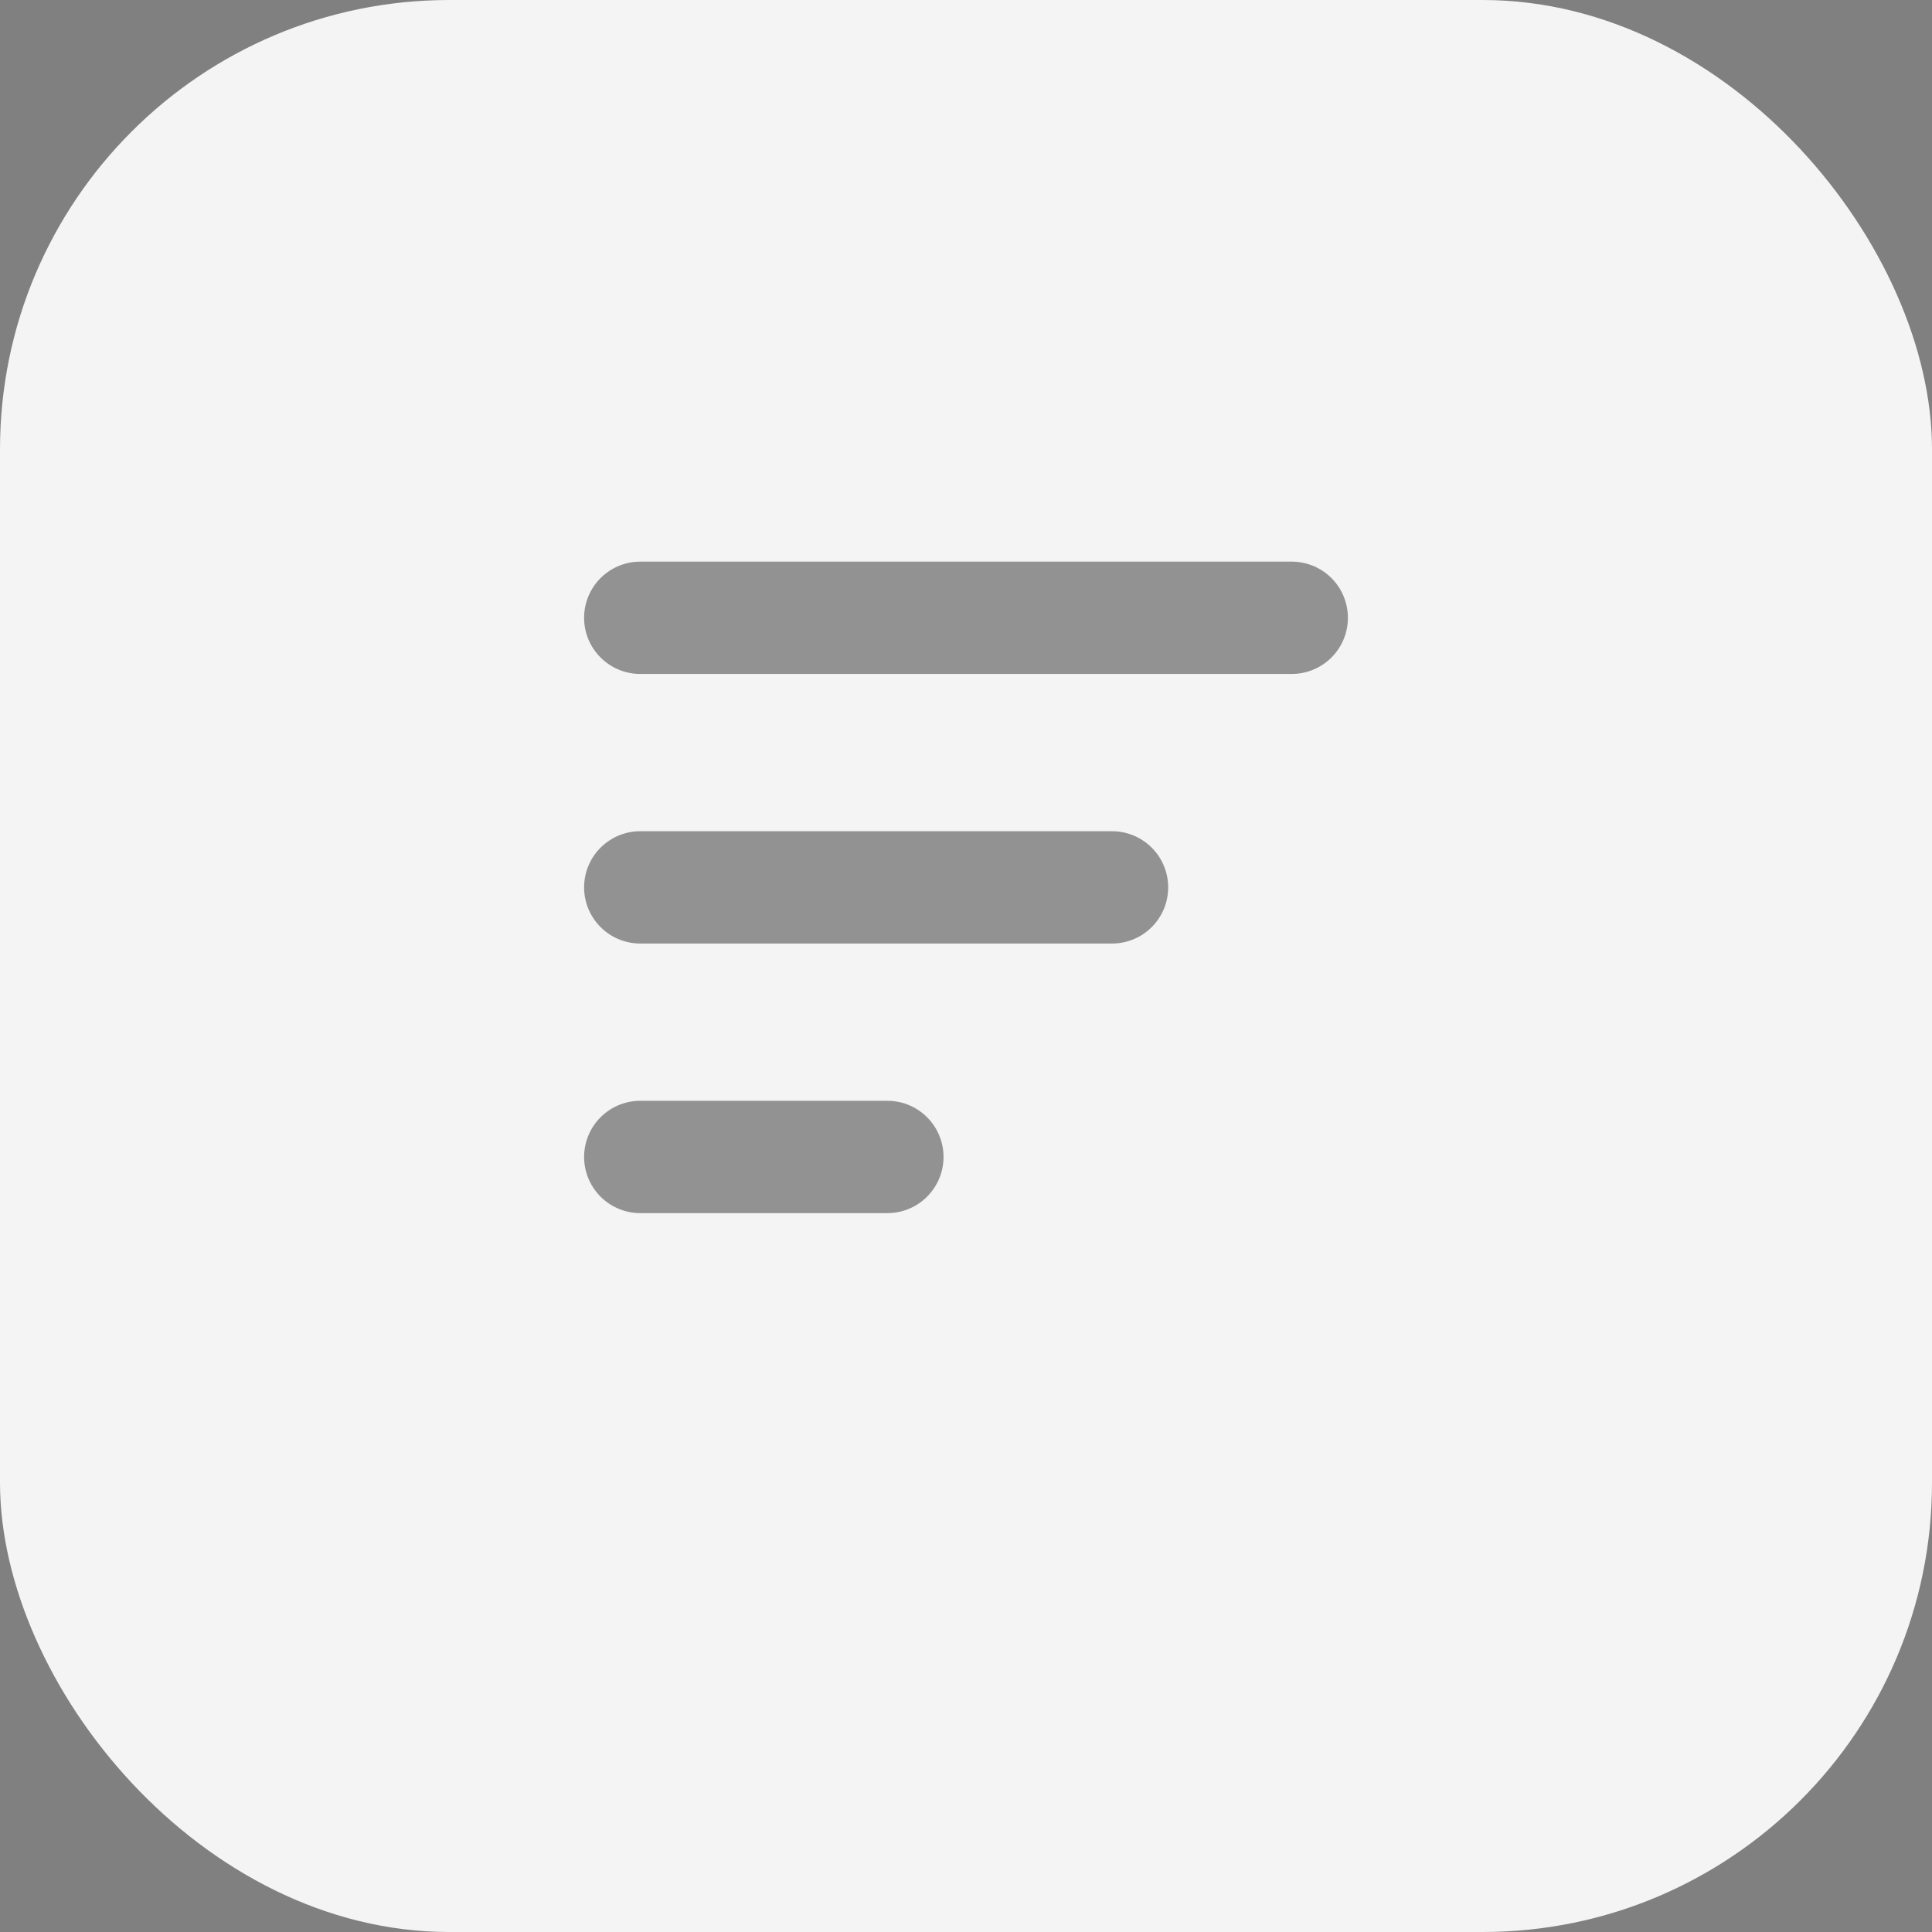
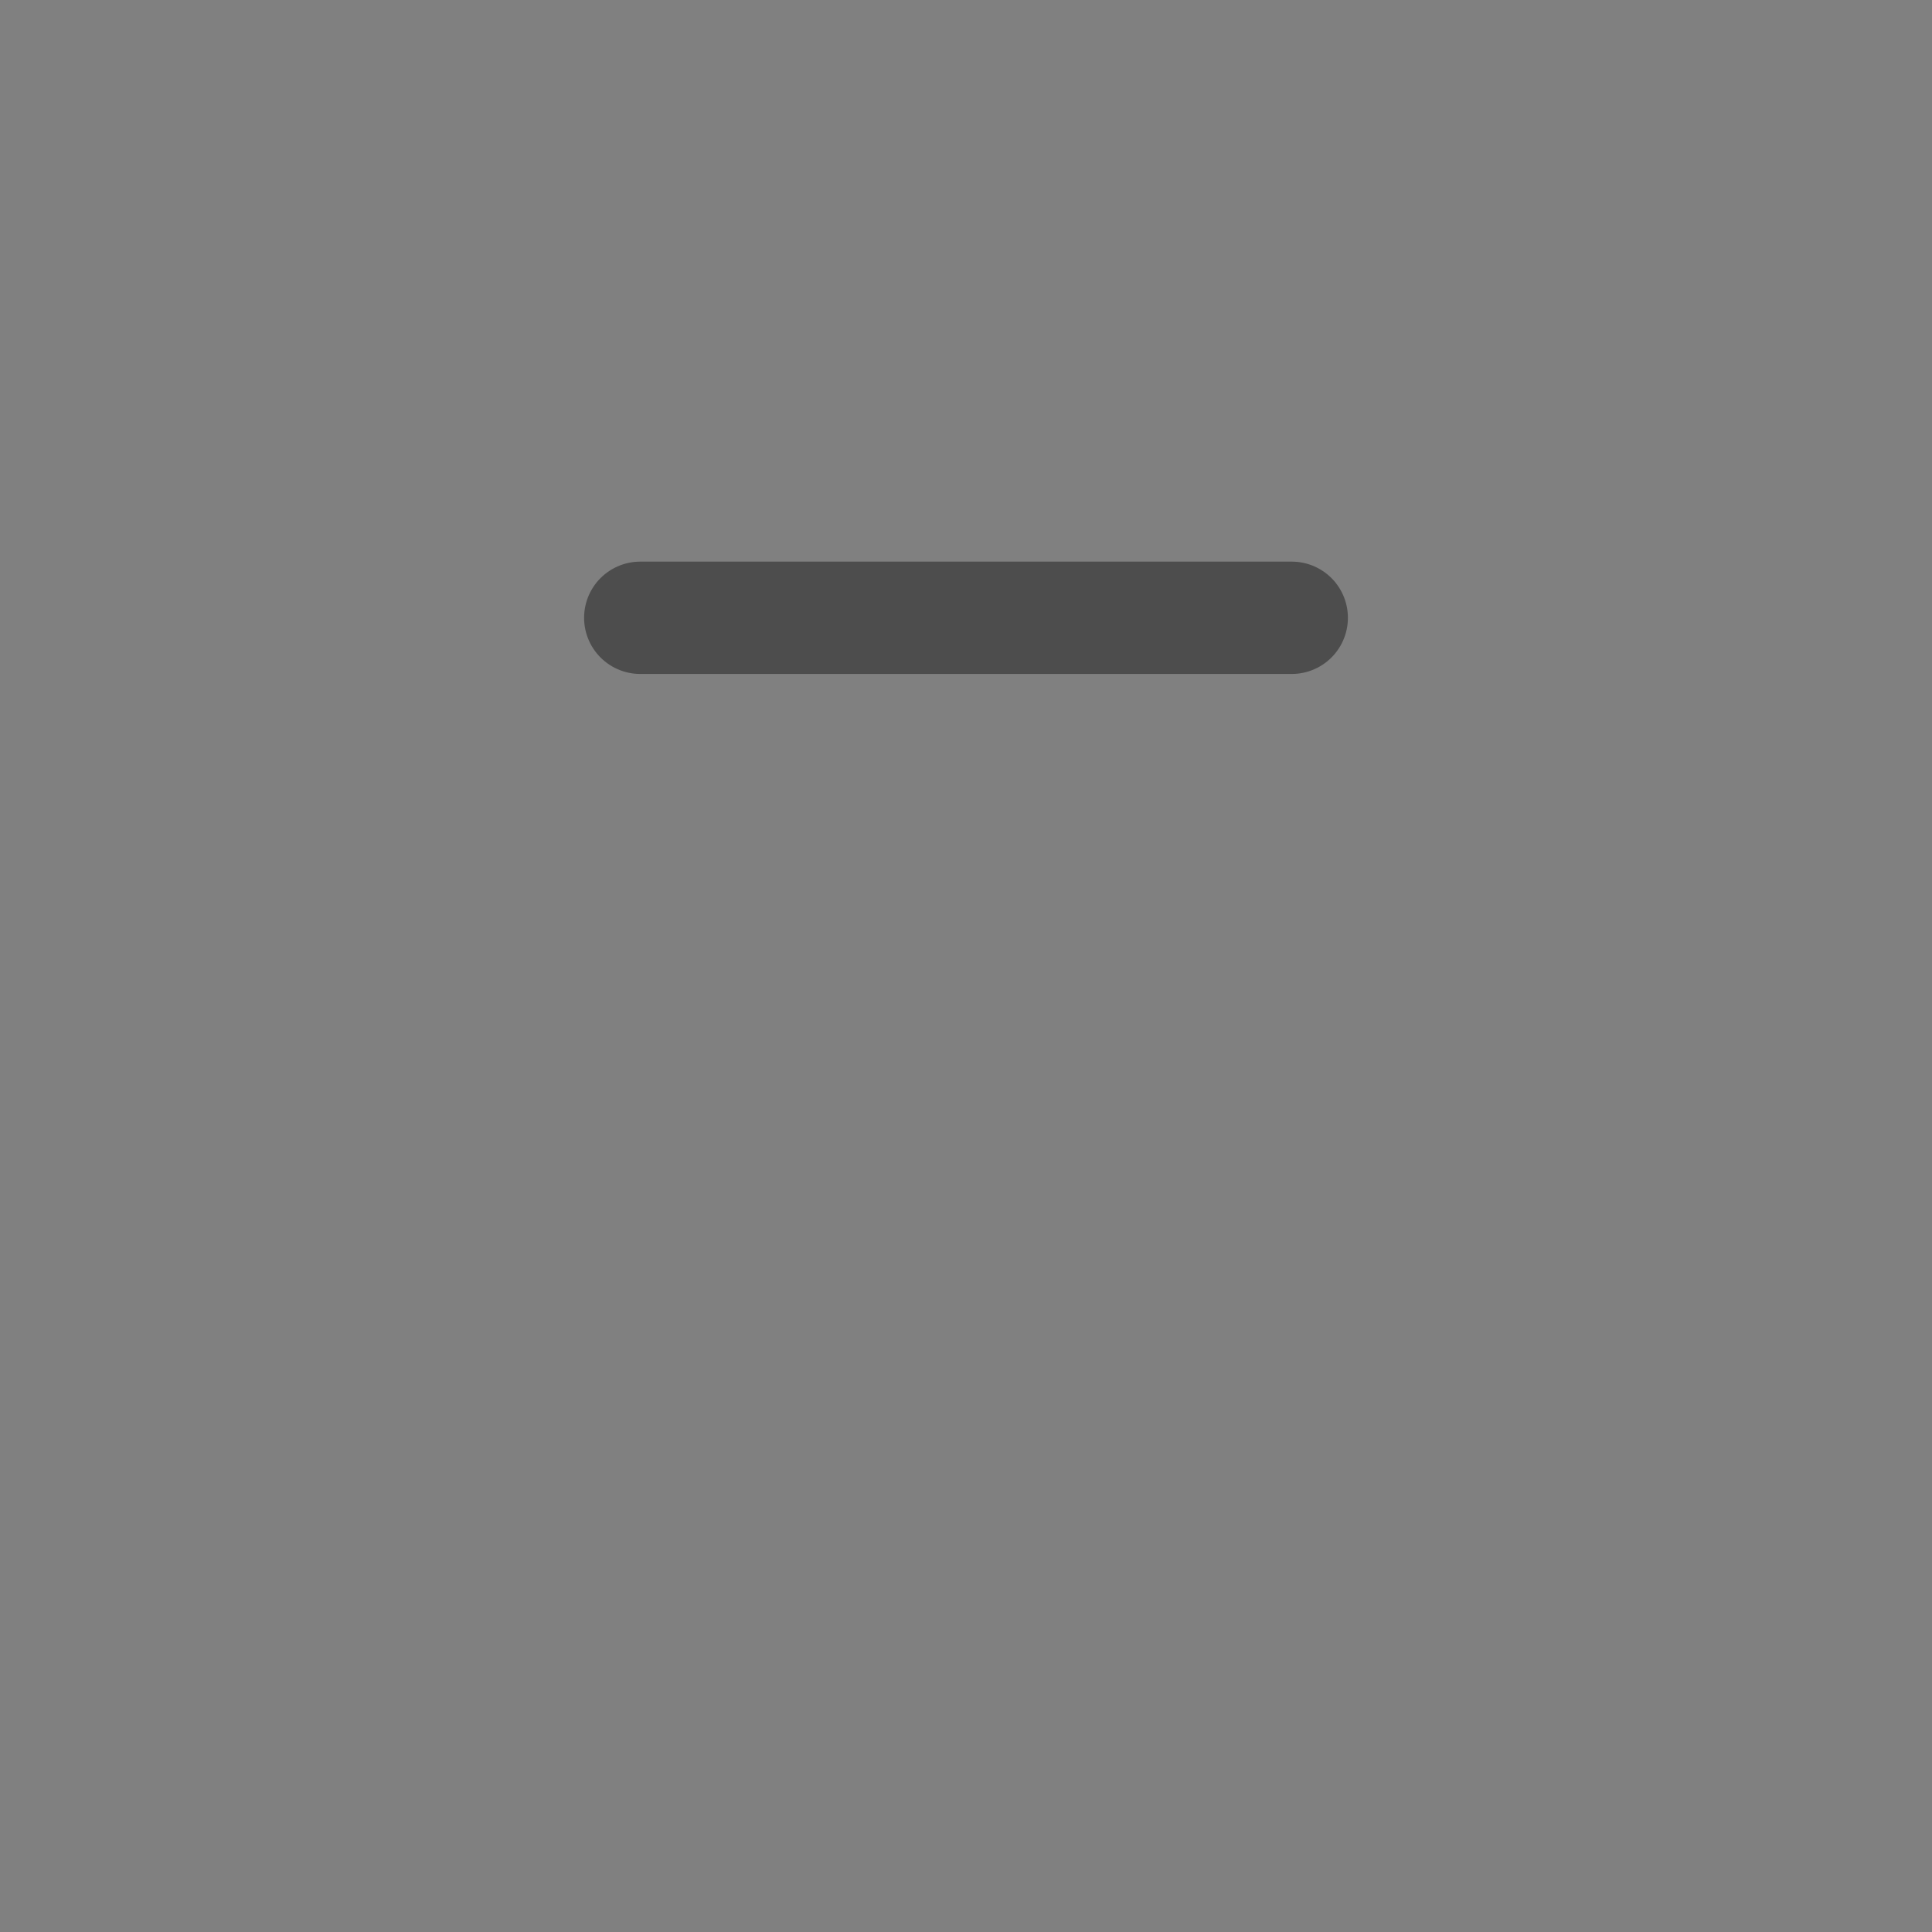
<svg xmlns="http://www.w3.org/2000/svg" width="43" height="43" viewBox="0 0 43 43" fill="none">
  <rect x="0" y="0" width="43" height="43" fill="#808080" stroke="none" />
-   <rect width="43" height="43" rx="10" fill="#F4F4F4" />
  <line x1="14.25" y1="13.75" x2="28.75" y2="13.75" stroke="black" stroke-opacity="0.4" stroke-width="2.5" stroke-linecap="round" />
-   <line x1="14.25" y1="19.75" x2="24.75" y2="19.75" stroke="black" stroke-opacity="0.4" stroke-width="2.5" stroke-linecap="round" />
-   <line x1="14.25" y1="25.75" x2="19.75" y2="25.75" stroke="black" stroke-opacity="0.4" stroke-width="2.5" stroke-linecap="round" />
</svg>